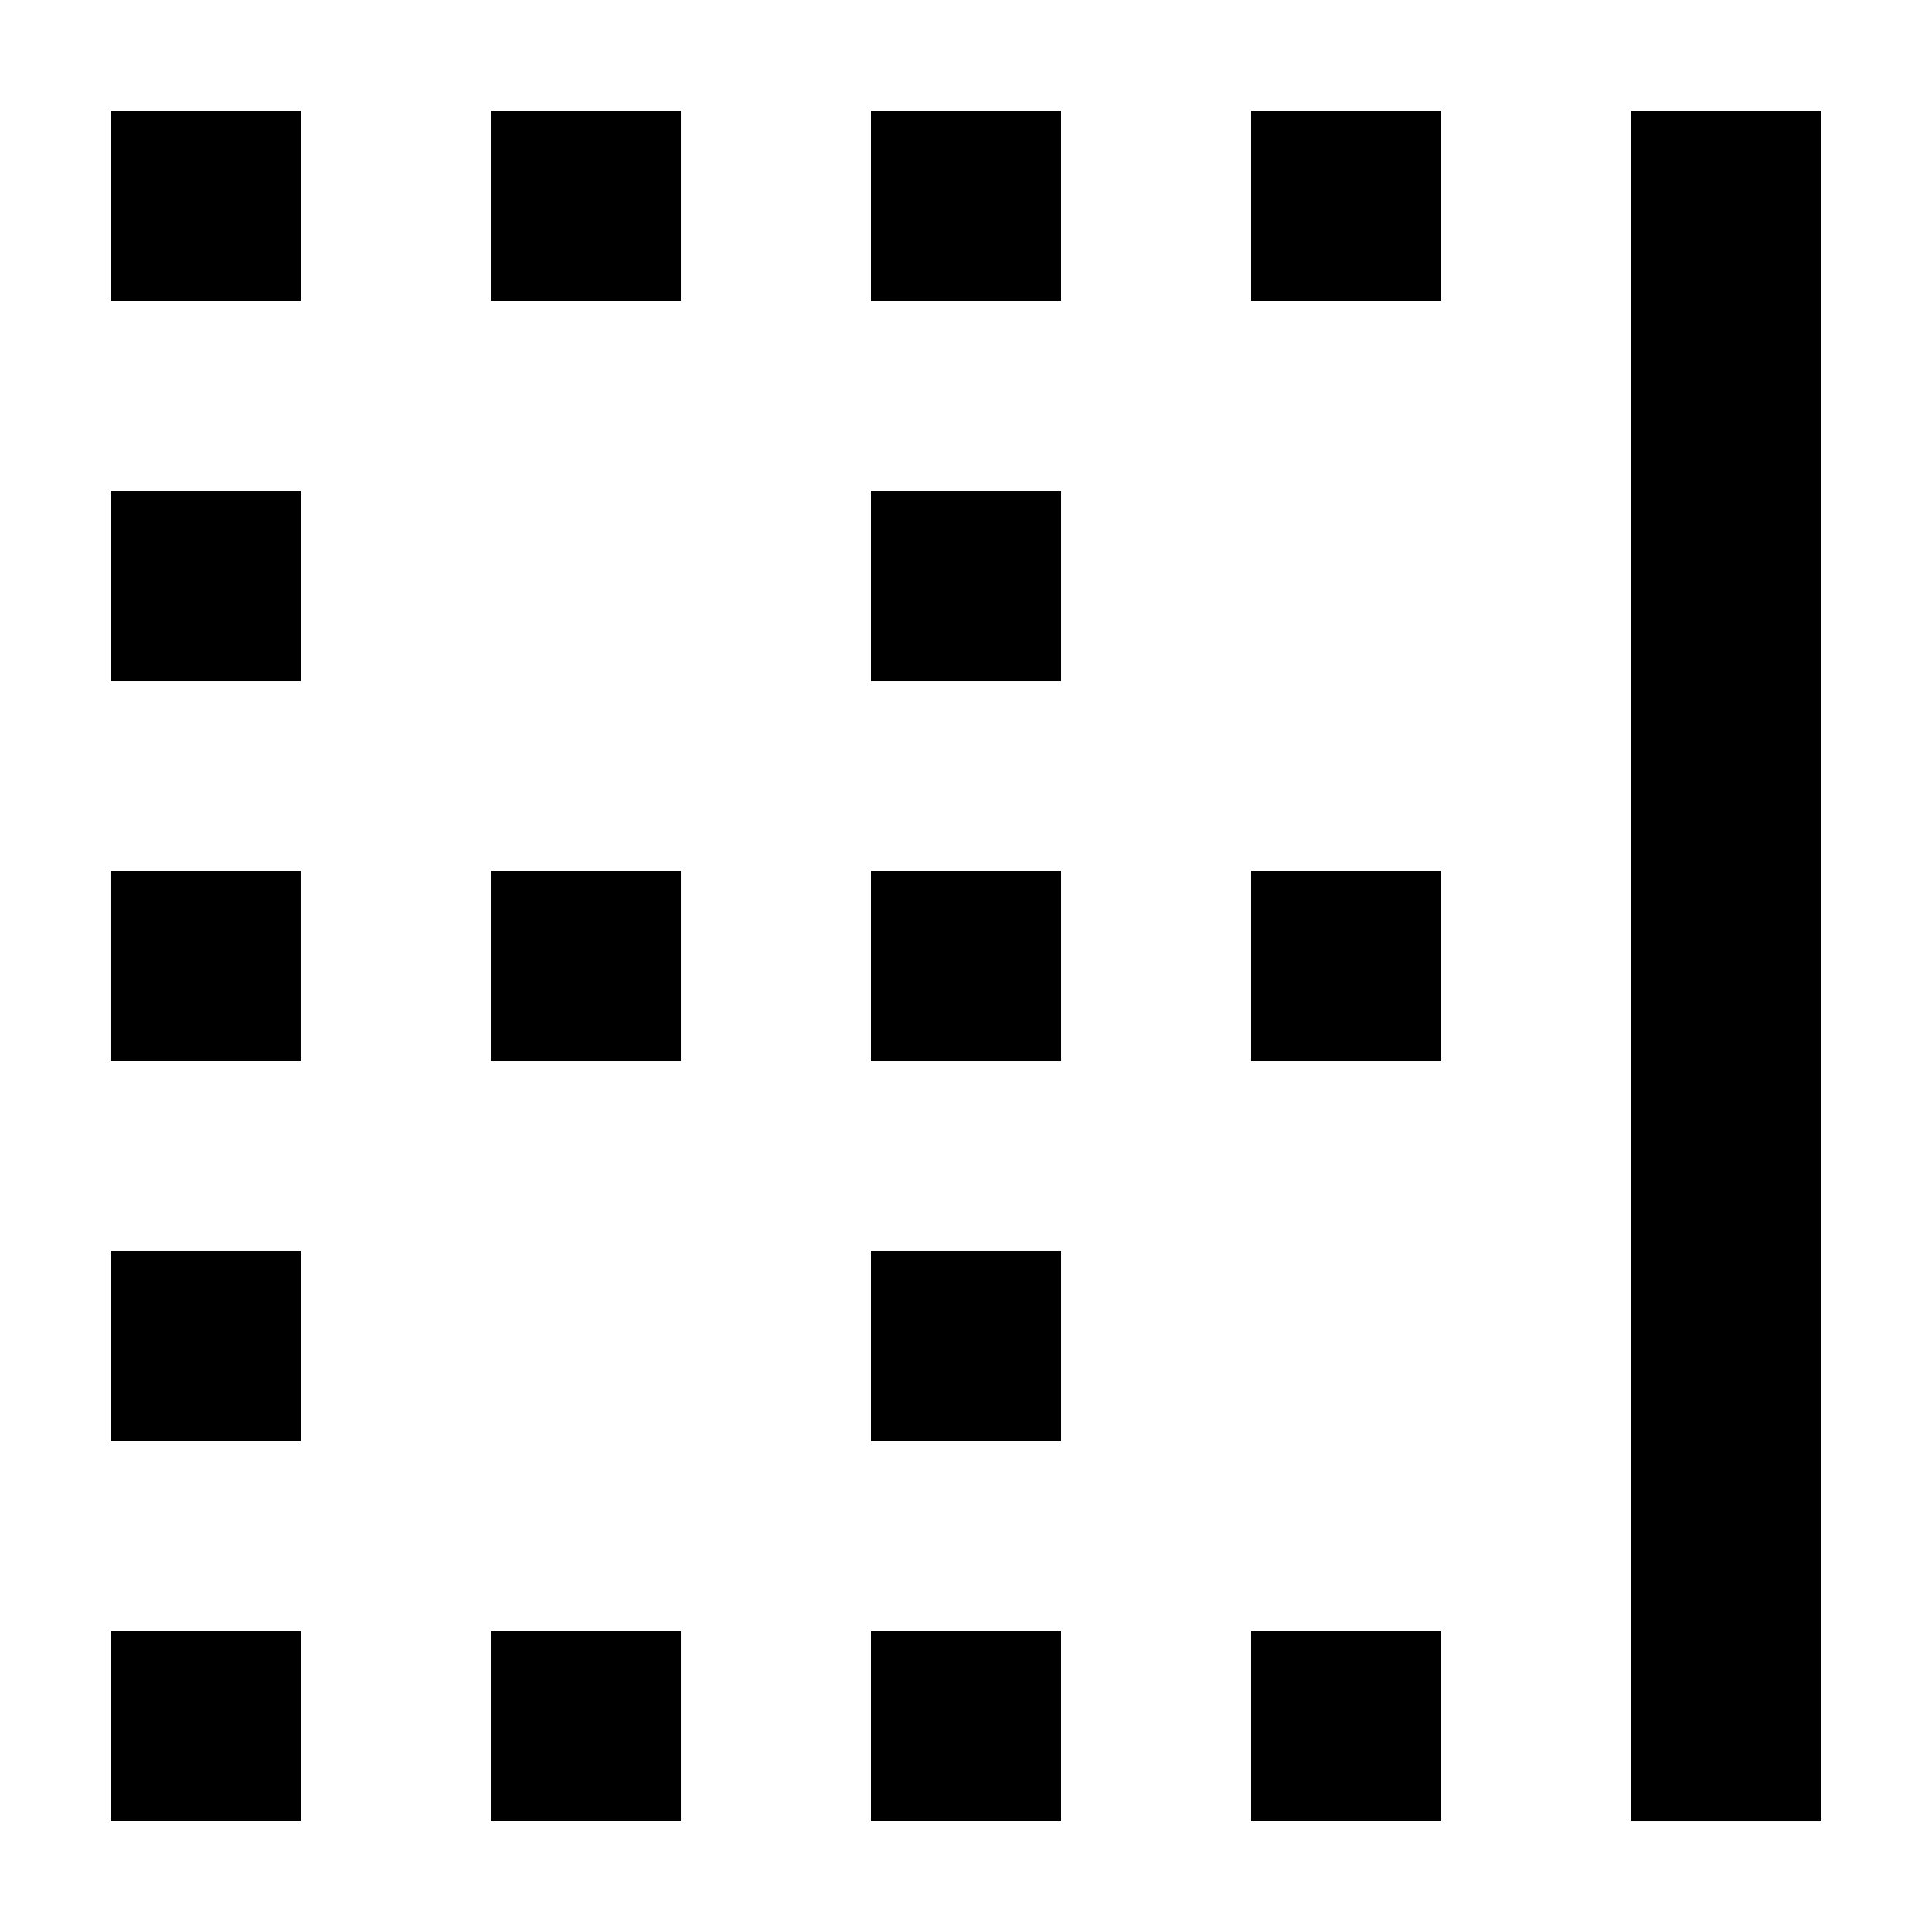
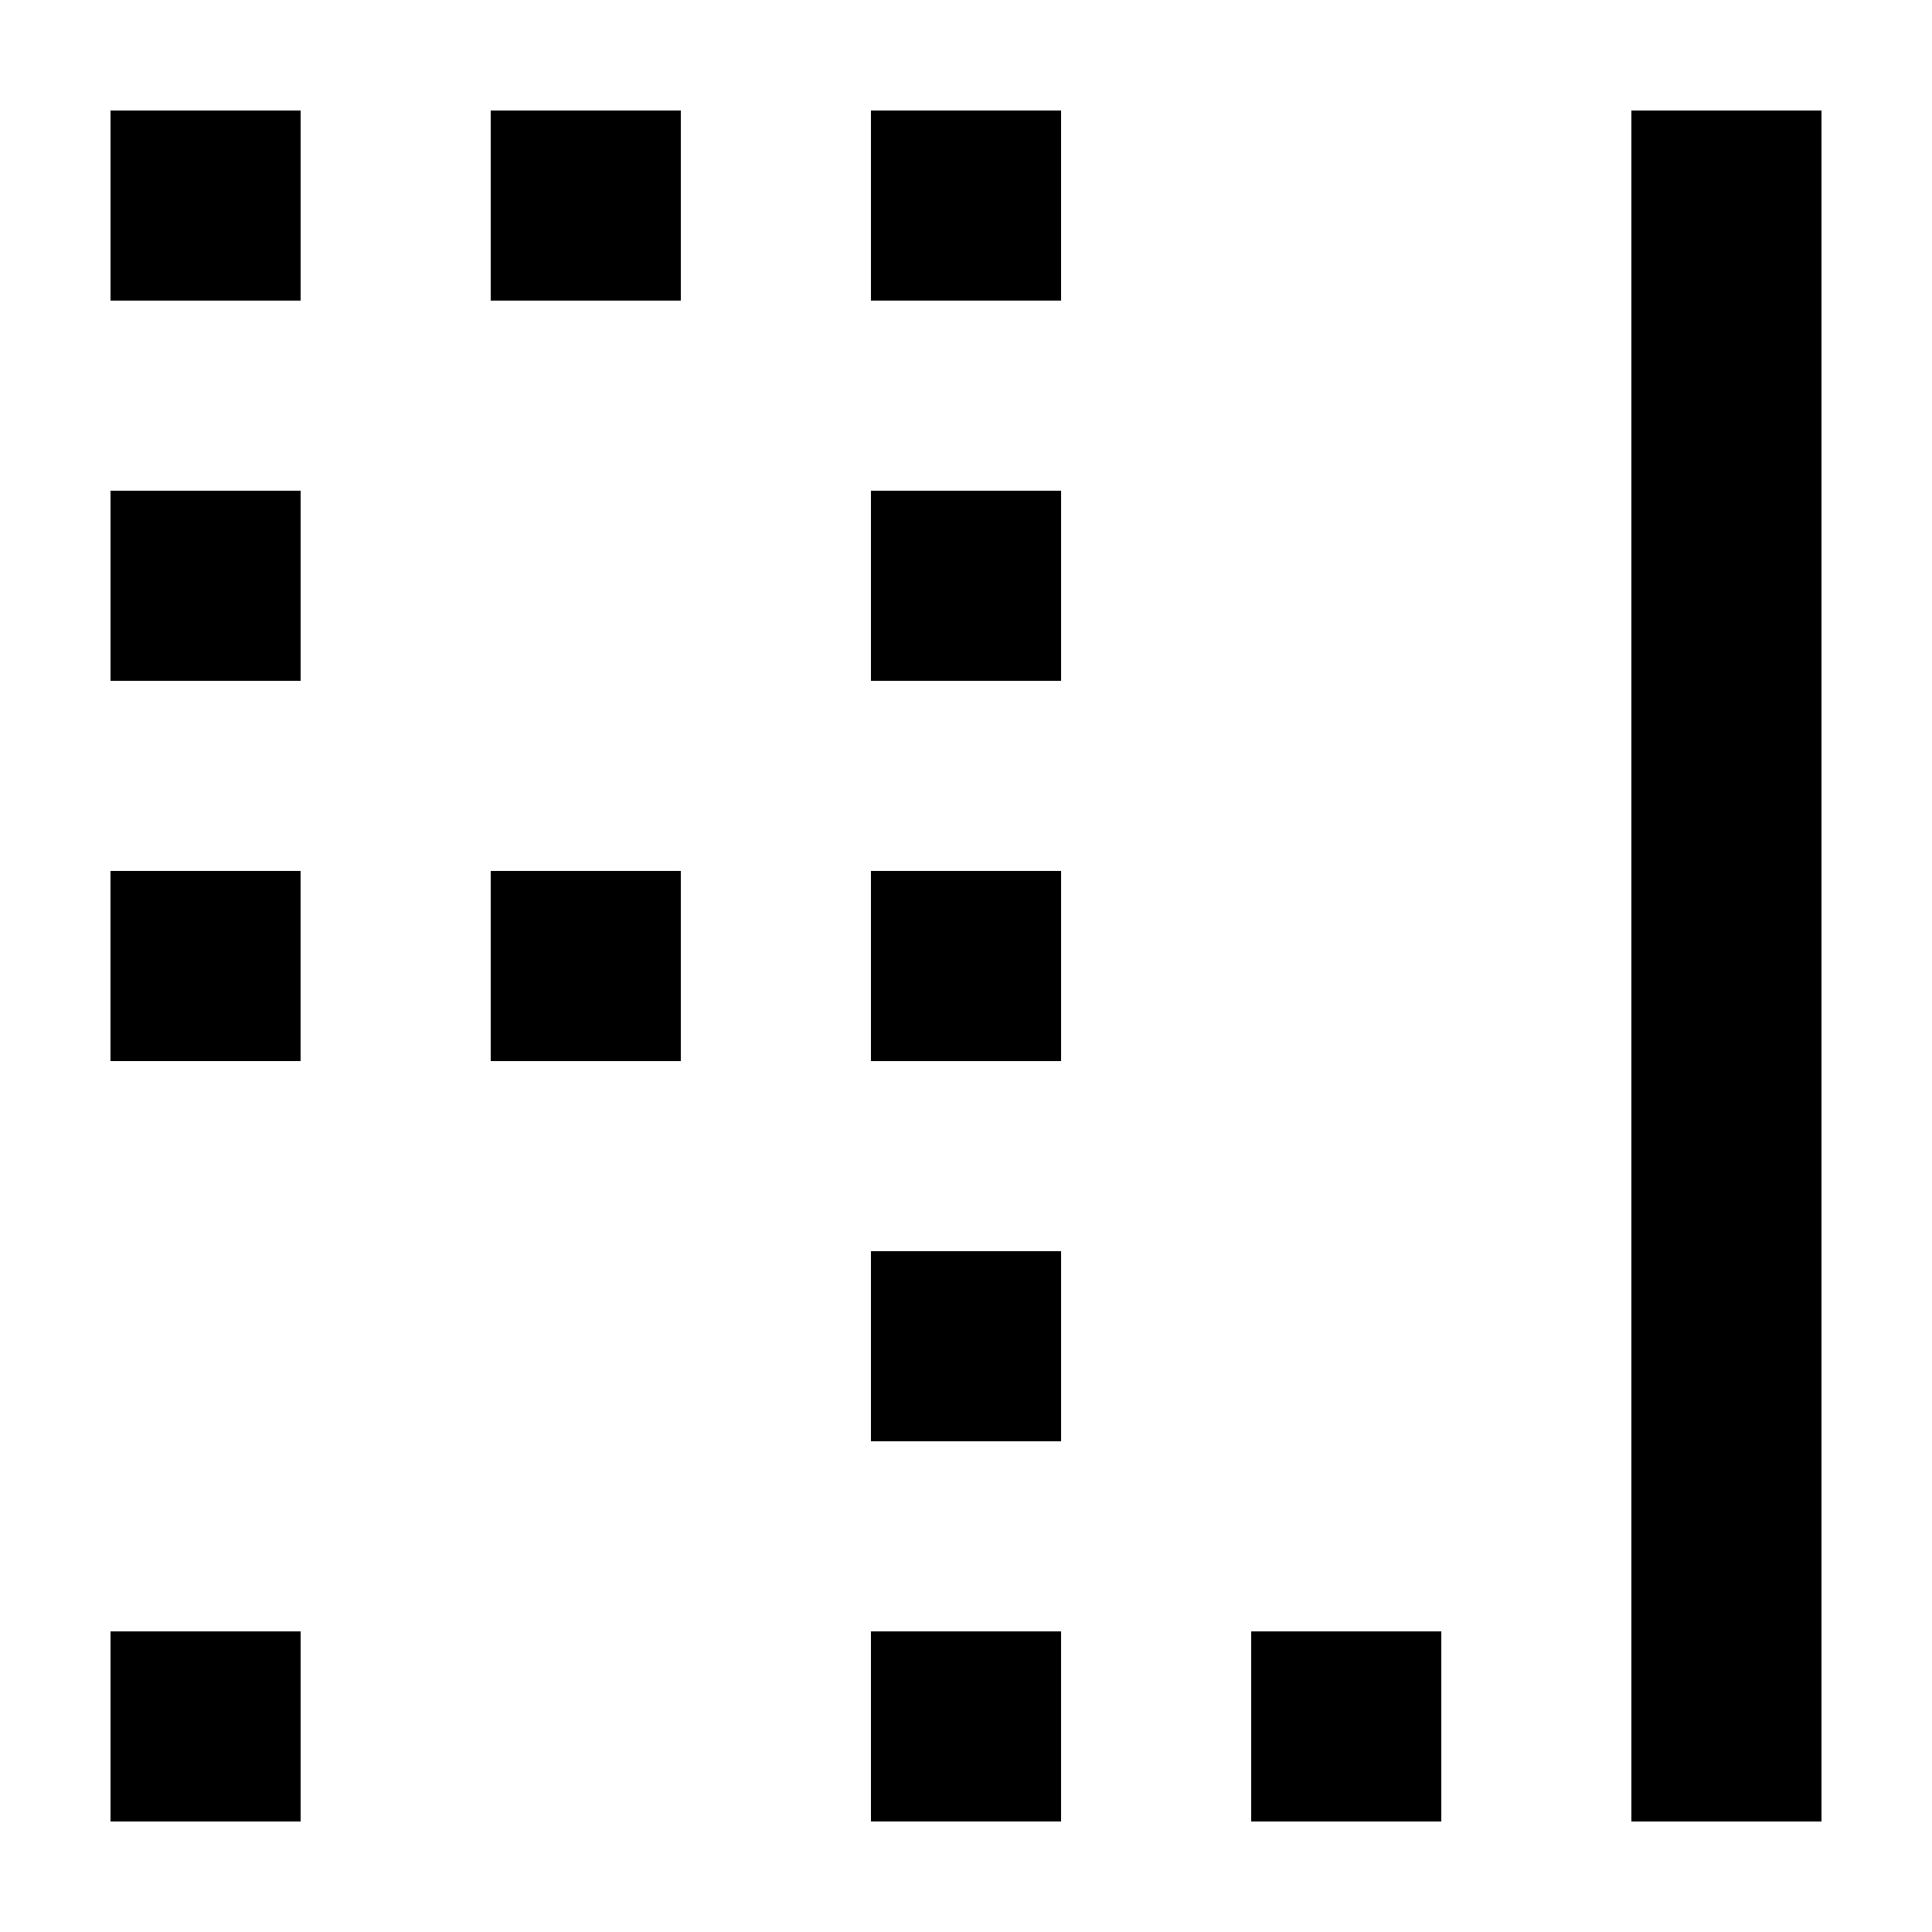
<svg xmlns="http://www.w3.org/2000/svg" fill="#000000" width="800px" height="800px" version="1.1" viewBox="144 144 512 512">
  <g>
    <path d="m576.33 173.29h50.383v453.43h-50.383z" />
-     <path d="m274.05 576.33h50.383v50.383h-50.383z" />
    <path d="m475.57 576.33h50.383v50.383h-50.383z" />
    <path d="m173.29 576.33h50.383v50.383h-50.383z" />
-     <path d="m173.29 475.57h50.383v50.383h-50.383z" />
    <path d="m173.29 274.05h50.383v50.383h-50.383z" />
    <path d="m173.29 173.29h50.383v50.383h-50.383z" />
    <path d="m274.05 173.29h50.383v50.383h-50.383z" />
-     <path d="m475.57 173.29h50.383v50.383h-50.383z" />
    <path d="m223.66 425.19v-50.379h-50.379v50.379z" />
-     <path d="m475.57 374.81h50.383v50.383h-50.383z" />
    <path d="m274.05 374.81h50.383v50.383h-50.383z" />
    <path d="m425.19 198.48v-25.191h-50.379v50.379h50.379z" />
    <path d="m374.81 475.57h50.383v50.383h-50.383z" />
    <path d="m374.81 274.05h50.383v50.383h-50.383z" />
    <path d="m374.81 374.81h50.383v50.383h-50.383z" />
    <path d="m374.81 601.52v25.188h50.379v-50.379h-50.379z" />
  </g>
</svg>